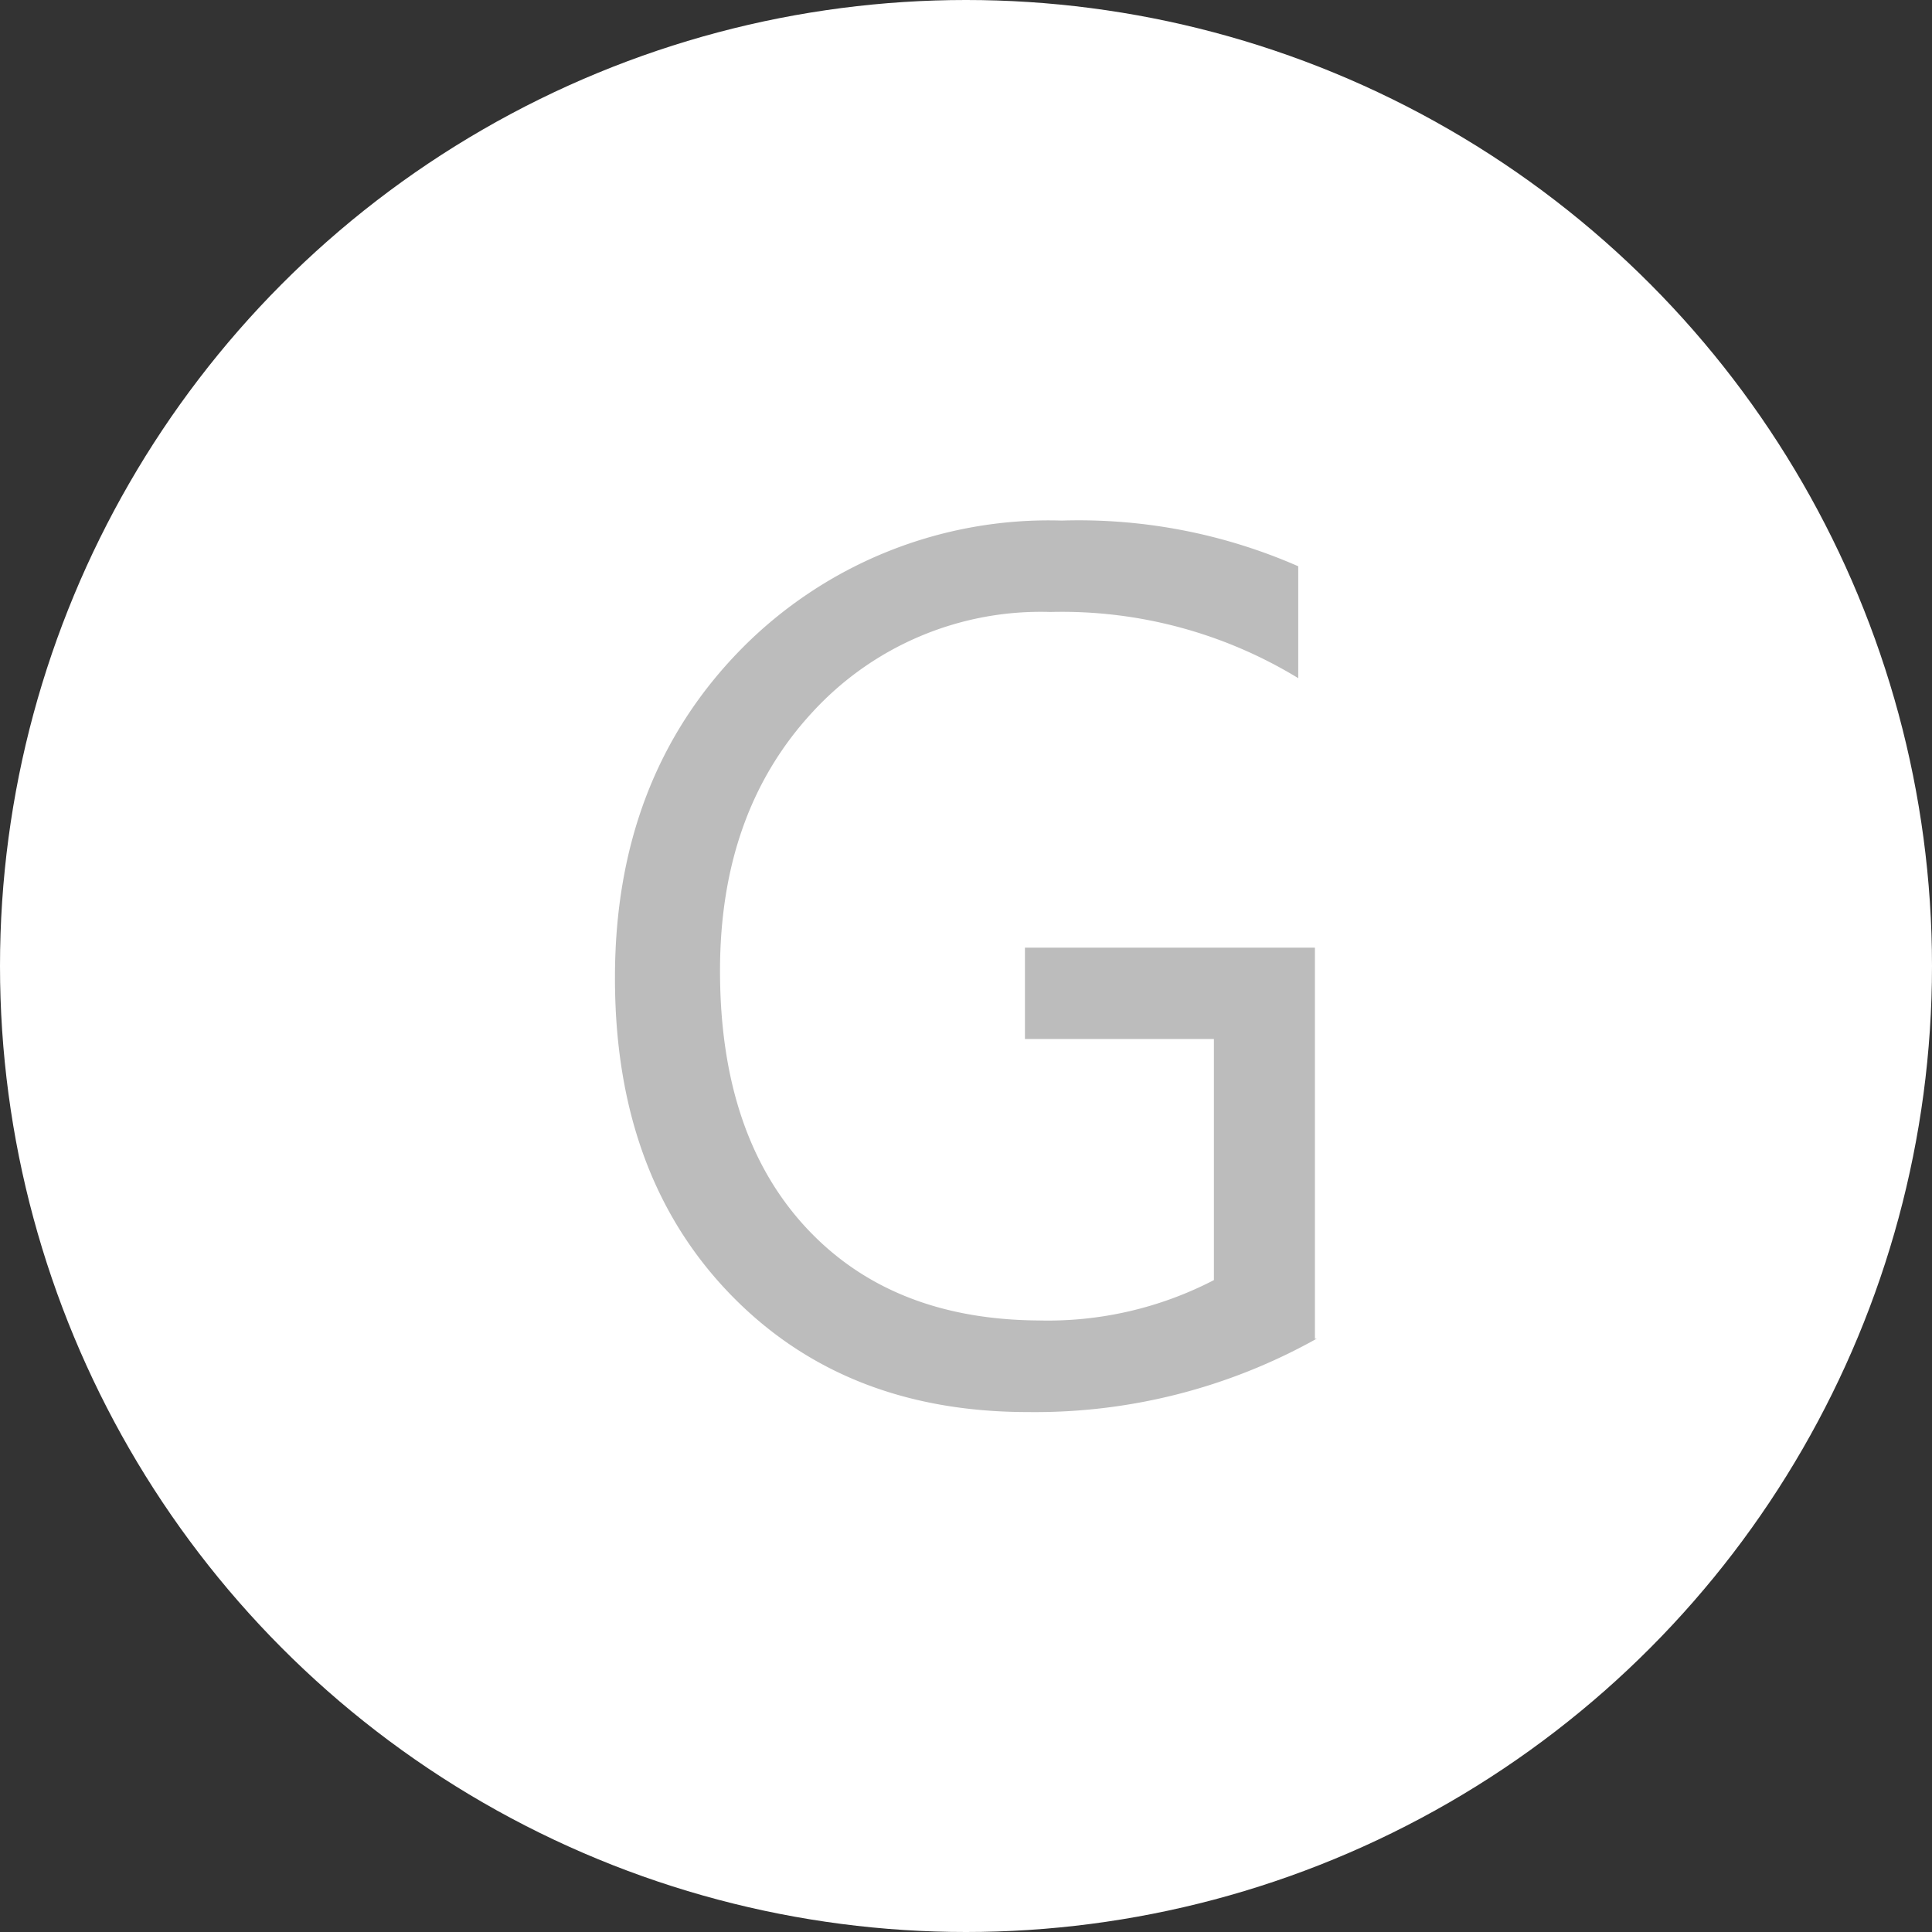
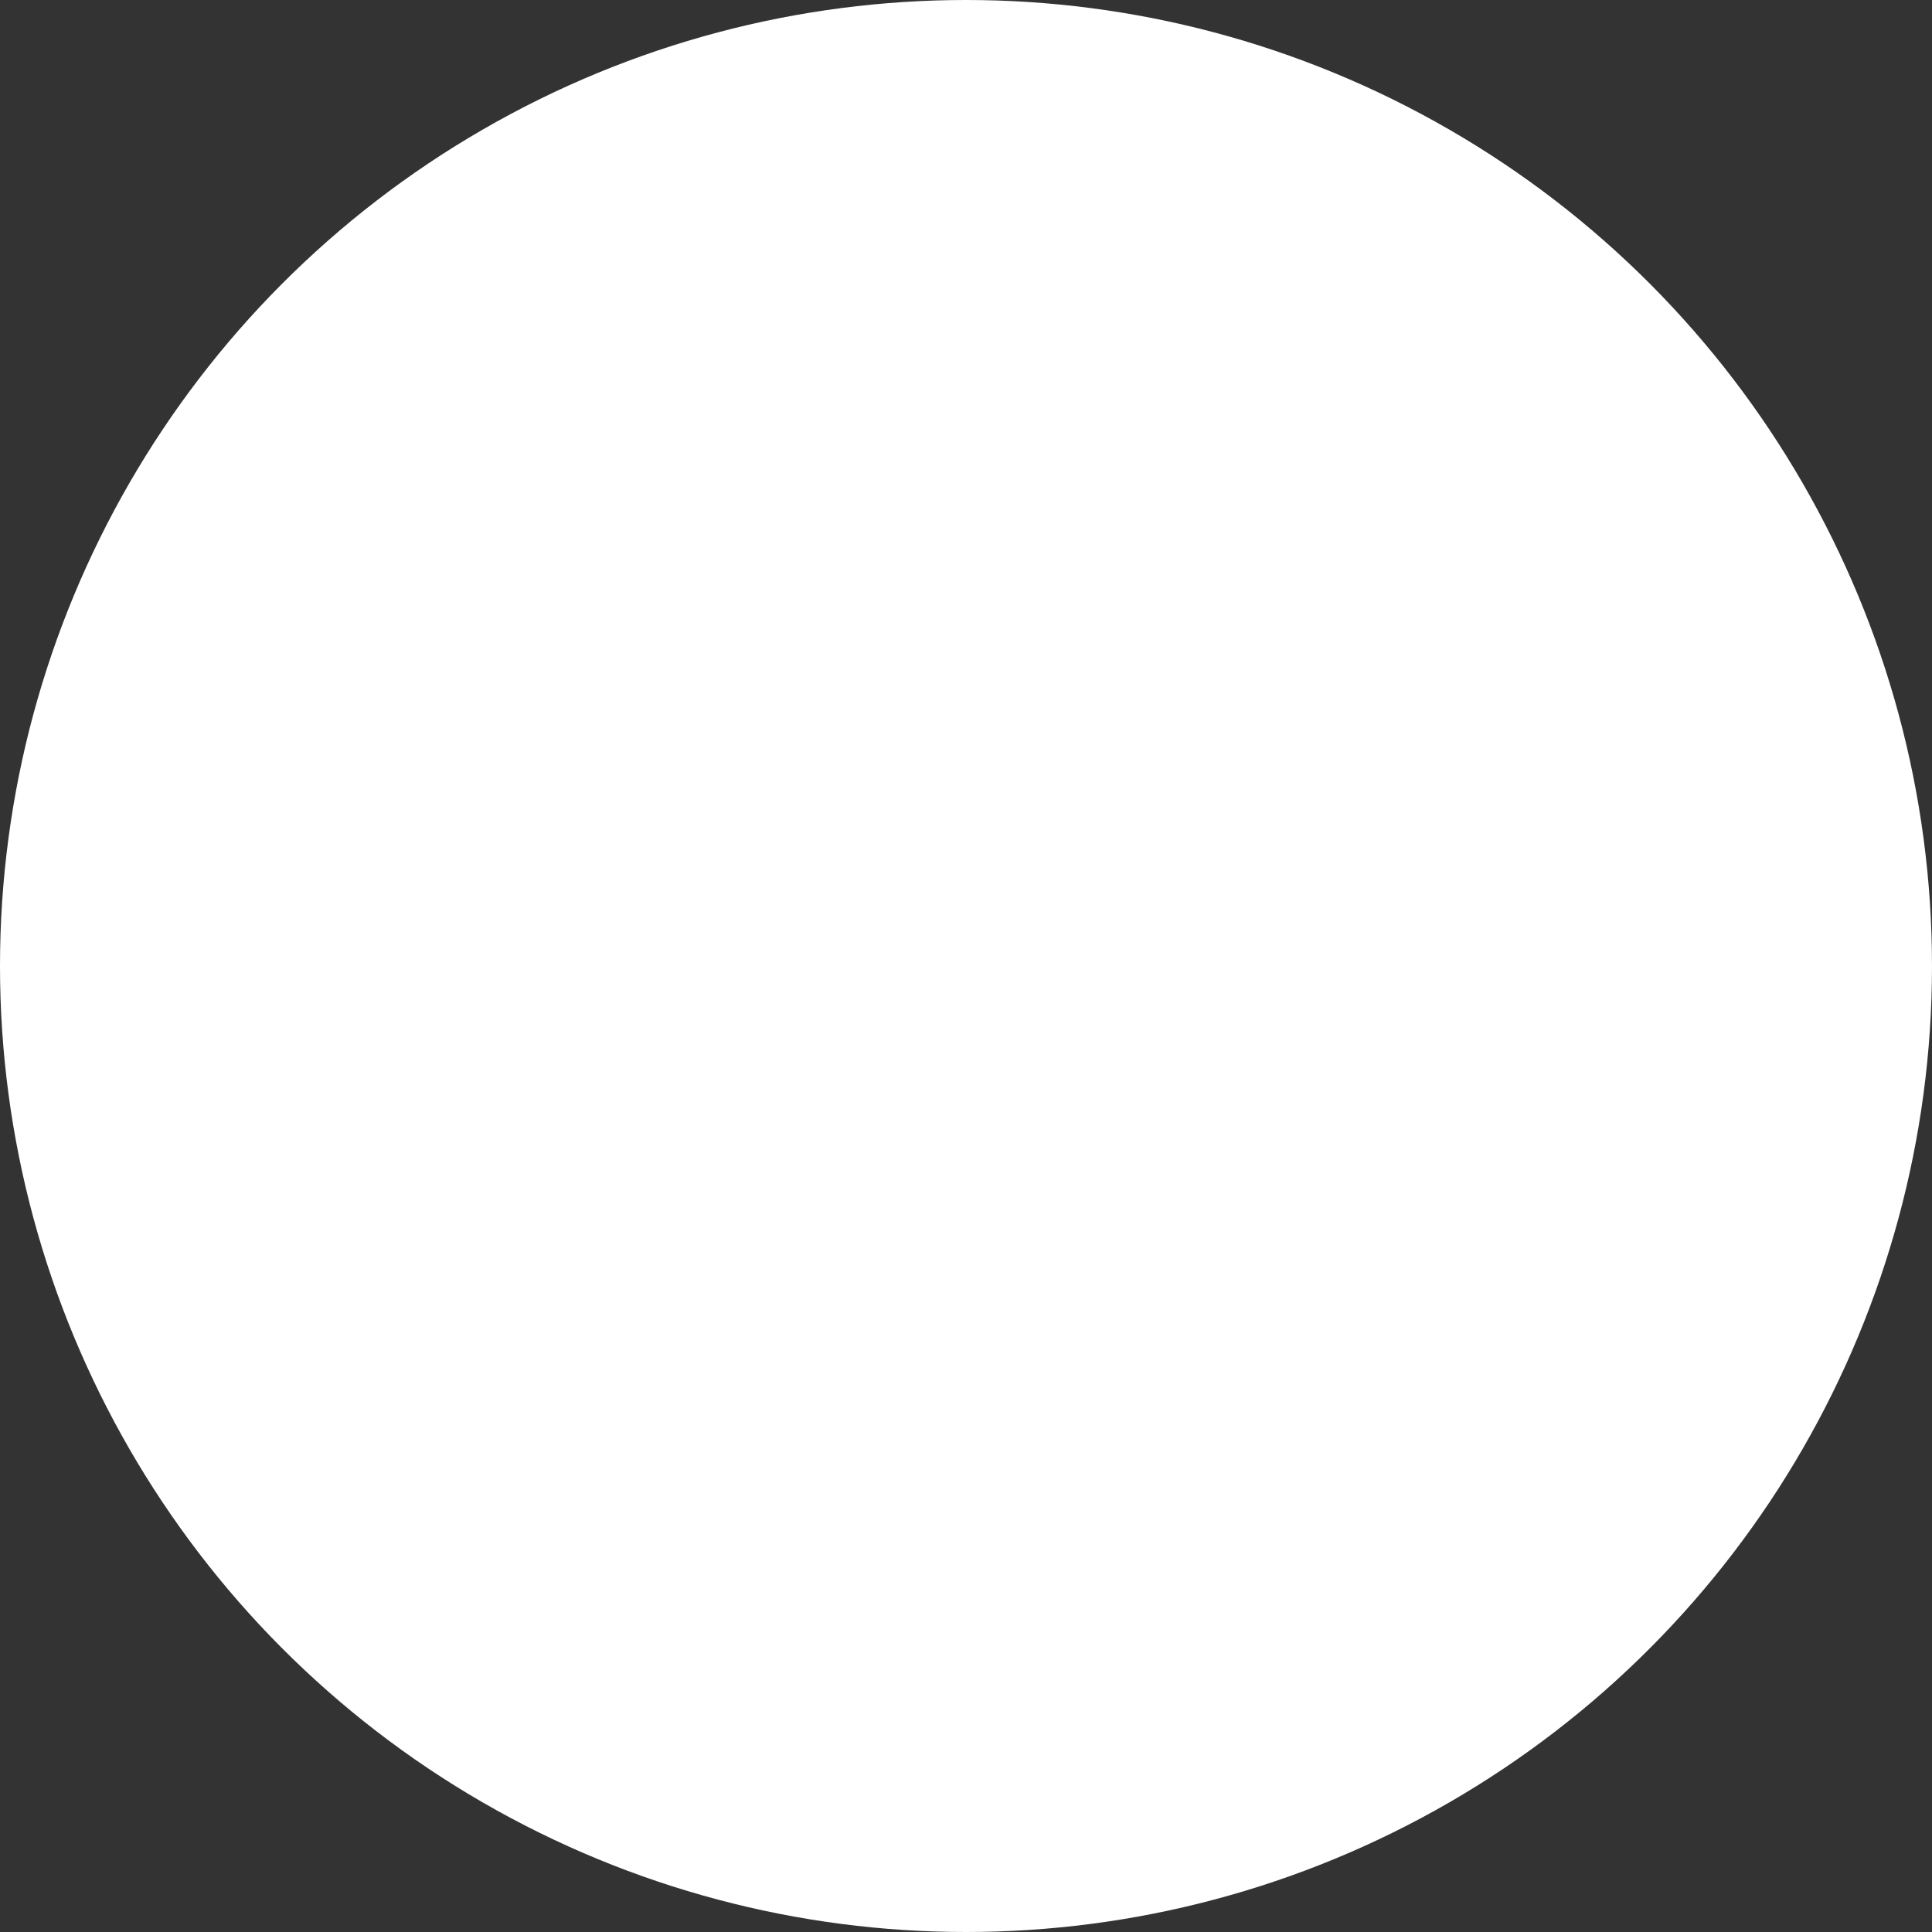
<svg xmlns="http://www.w3.org/2000/svg" id="Layer_1" data-name="Layer 1" viewBox="0 0 90.48 90.48">
  <rect x="0" y="0" width="90.48" height="90.48" fill="#333333" stroke="none" />
  <title>link-device-g</title>
  <circle cx="45.24" cy="45.24" r="45.24" fill="#fff" />
-   <path d="M1146.35,203.85a27,27,0,0,1-13.53,3.44q-8.65,0-14-5.58t-5.34-14.77q0-9.38,5.93-15.4a20.22,20.22,0,0,1,15-6,25.59,25.59,0,0,1,11.07,2.14v5.24a21.26,21.26,0,0,0-11.61-3.1,14.5,14.5,0,0,0-11.13,4.68q-4.34,4.68-4.34,12.12,0,7.66,4,12t10.93,4.38a16.89,16.89,0,0,0,8.2-1.89V189.82h-8.85v-4.28h13.58v18.32Z" transform="translate(-1084.68 -141.16)" fill="#bcbcbc" />
</svg>